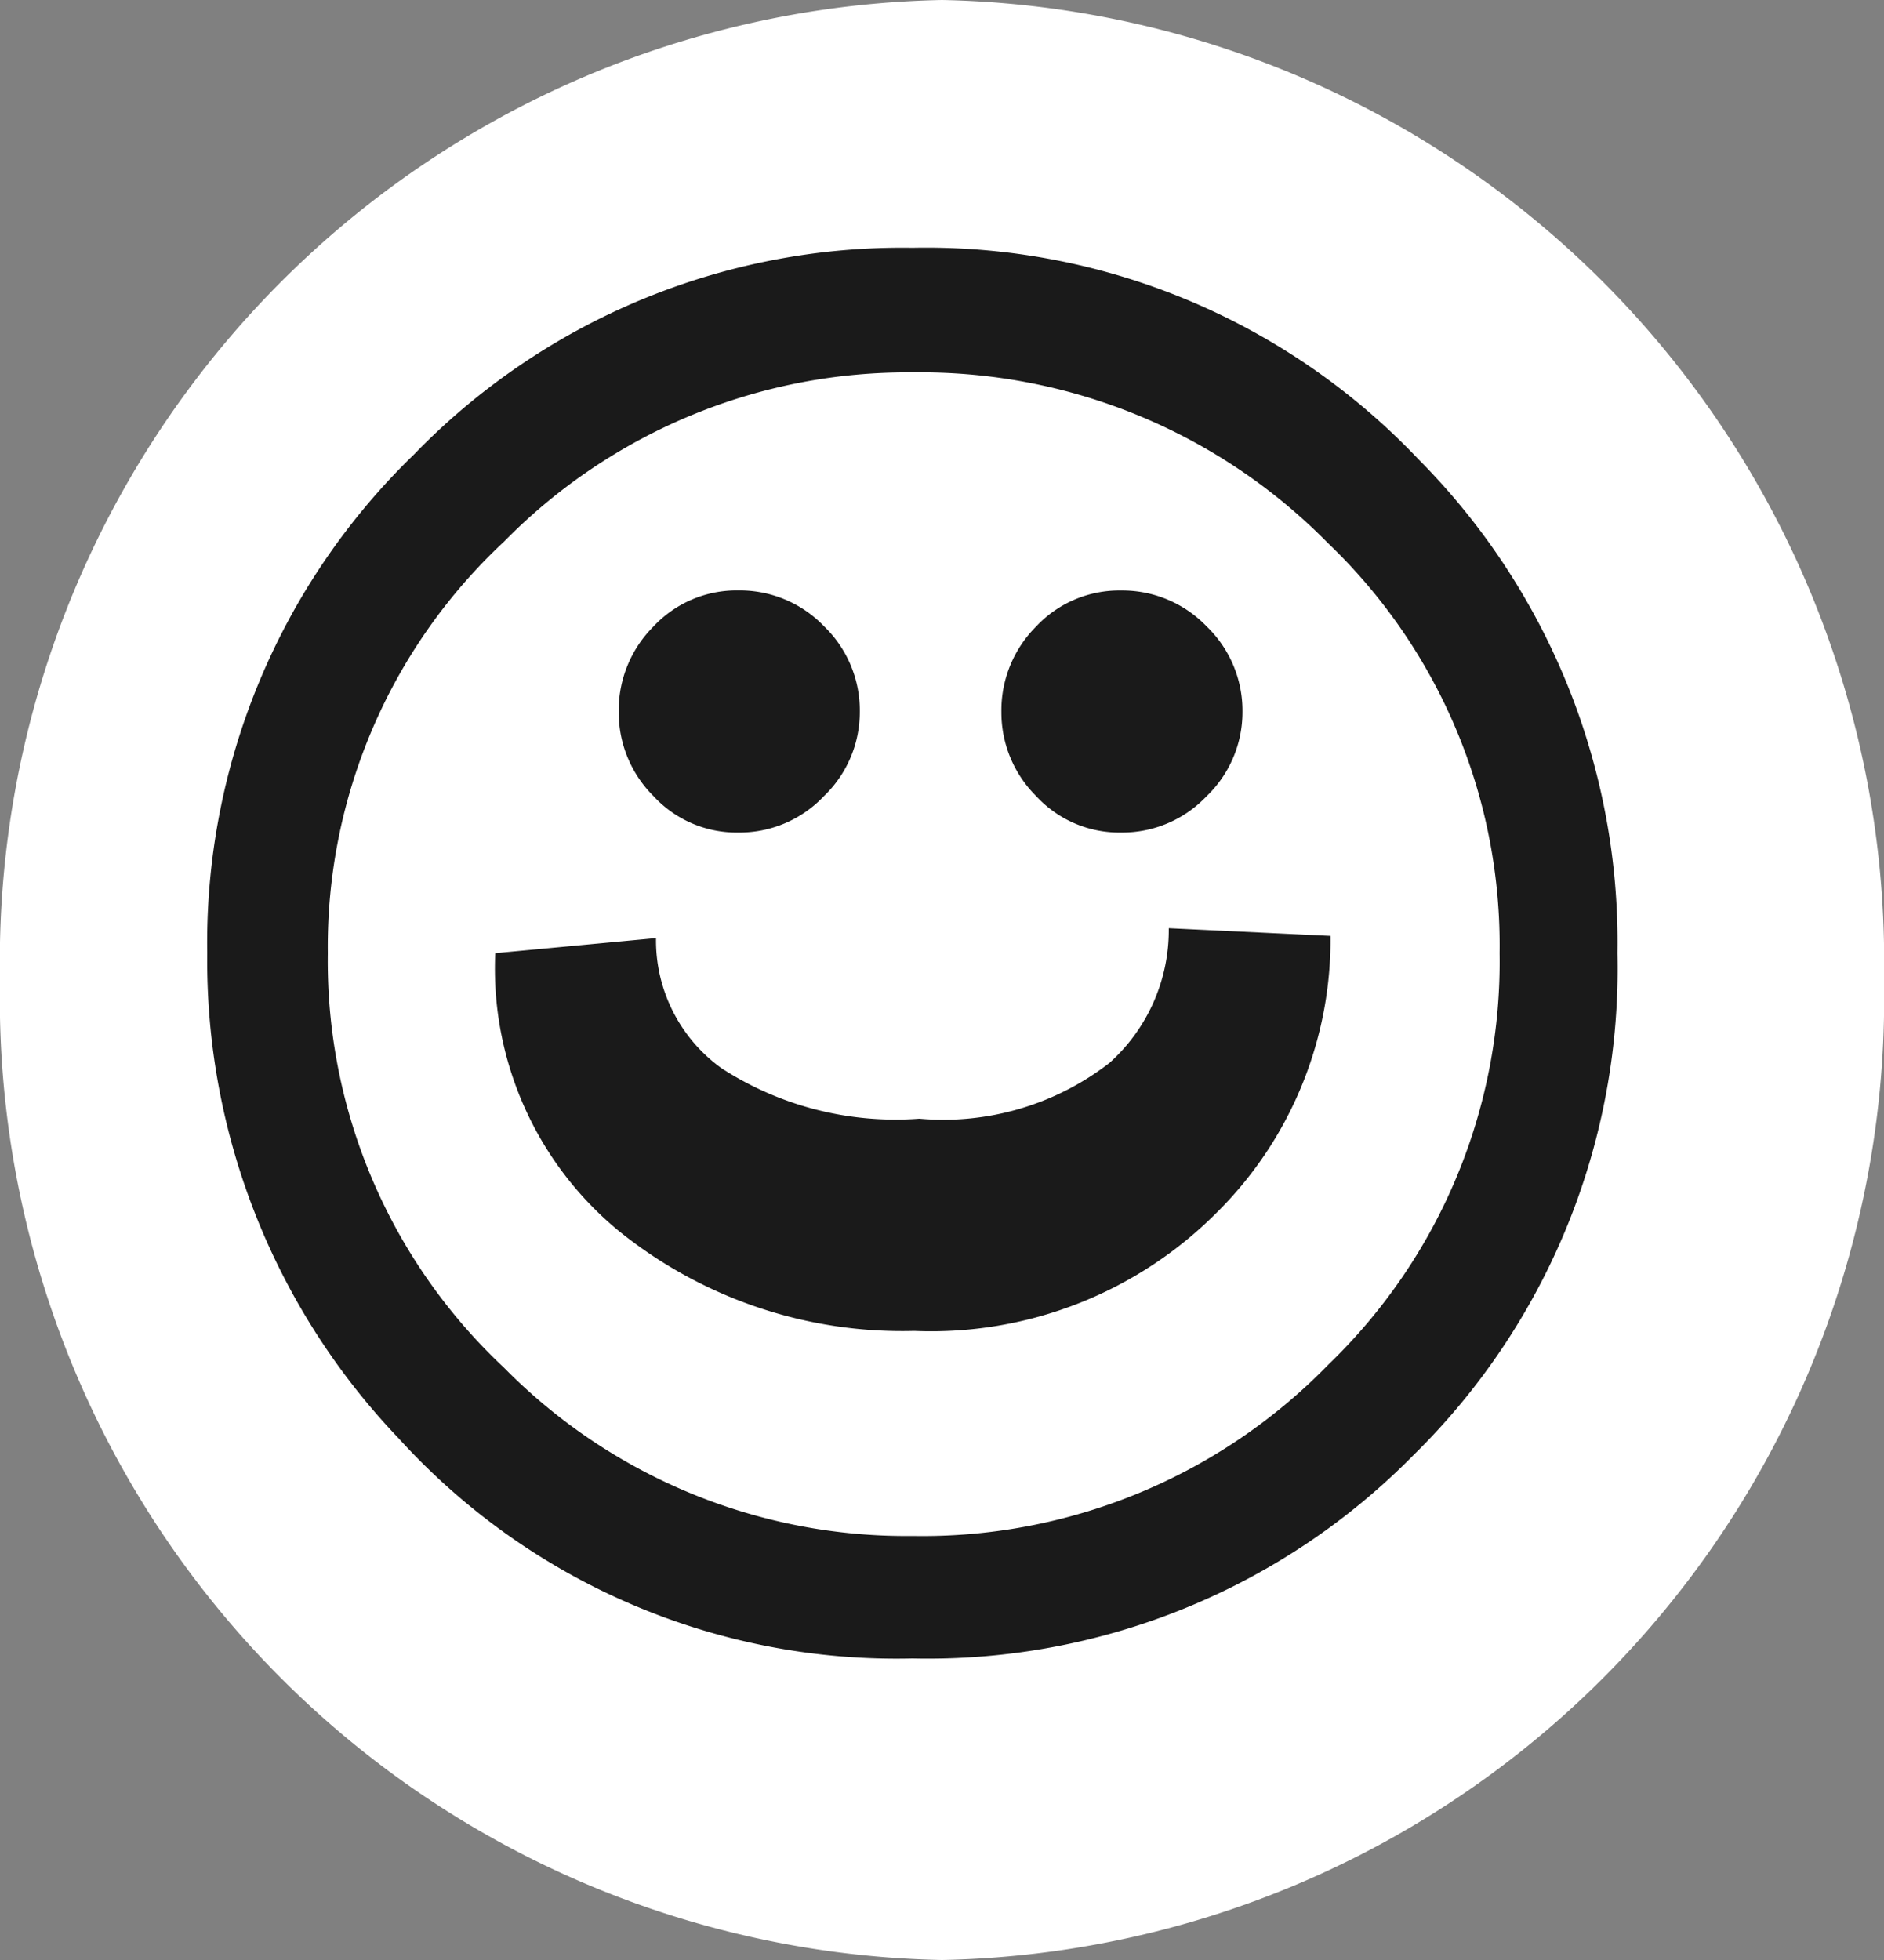
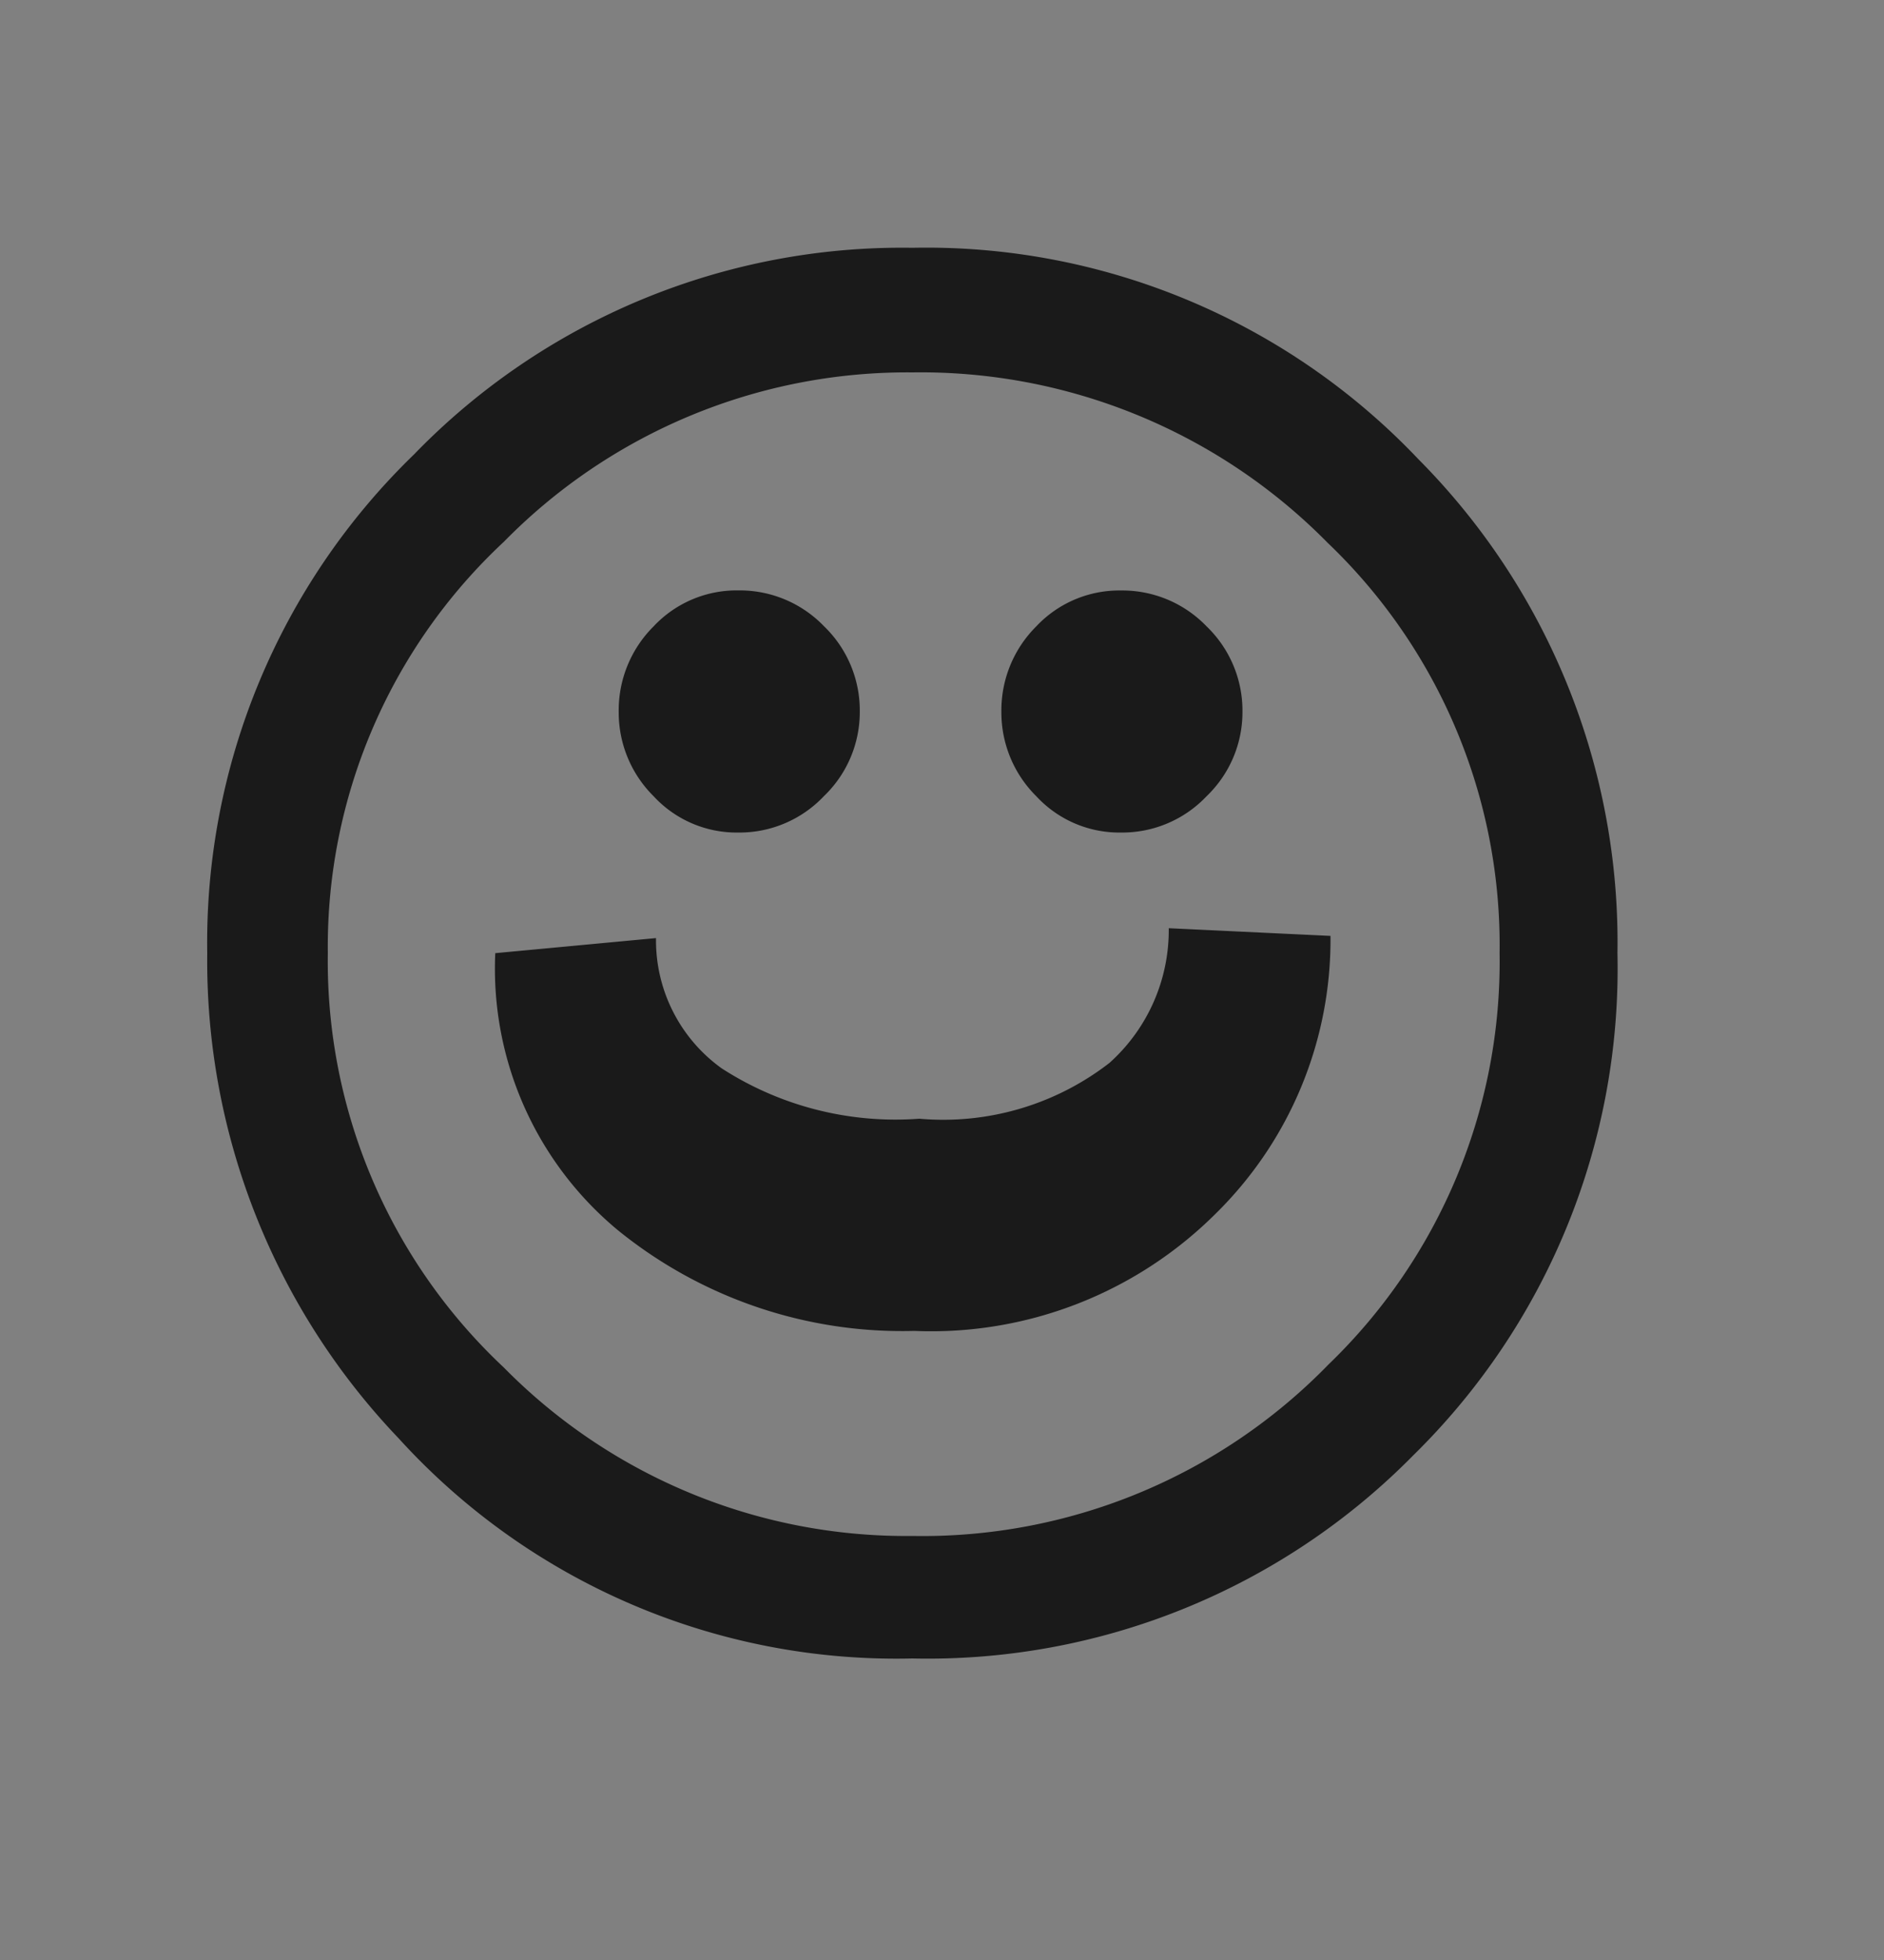
<svg xmlns="http://www.w3.org/2000/svg" width="25" height="26" viewBox="0 0 25 26">
  <rect x="0" y="0" width="25" height="26" fill="#808080" stroke="none" />
  <g id="グループ_47320" data-name="グループ 47320" transform="translate(-0.452 -0.161)">
-     <path id="パス_106244" data-name="パス 106244" d="M12.5,0A12.757,12.757,0,0,1,25,13,12.757,12.757,0,0,1,12.5,26,12.757,12.757,0,0,1,0,13,12.757,12.757,0,0,1,12.5,0Z" transform="translate(0.452 0.161)" fill="#fff" />
    <path id="パス_106245" data-name="パス 106245" d="M-5.313-3.859A7.491,7.491,0,0,0,.108-1.625,7.518,7.518,0,0,0,5.63-3.9,7.417,7.417,0,0,0,7.9-9.356,7.382,7.382,0,0,0,5.618-14.8a7.579,7.579,0,0,0-5.51-2.26,7.5,7.5,0,0,0-5.421,2.247A7.344,7.344,0,0,0-7.649-9.356,7.387,7.387,0,0,0-5.313-3.859ZM6.824-15.907A9.087,9.087,0,0,1,9.464-9.356,9.042,9.042,0,0,1,6.76-2.7,9.042,9.042,0,0,1,.108,0,8.92,8.92,0,0,1-6.709-2.92,9.168,9.168,0,0,1-9.249-9.356a9.014,9.014,0,0,1,2.742-6.614A9.014,9.014,0,0,1,.108-18.713,9,9,0,0,1,6.824-15.907ZM5.656-9.585A5.092,5.092,0,0,1,4.132-5.9a5.347,5.347,0,0,1-4,1.555A5.986,5.986,0,0,1-3.8-5.681,4.506,4.506,0,0,1-5.427-9.356l2.133-.2a2.089,2.089,0,0,0,.87,1.727A4.249,4.249,0,0,0,.2-7.16,3.6,3.6,0,0,0,2.723-7.9,2.366,2.366,0,0,0,3.51-9.687Zm-2.78-1.371a1.5,1.5,0,0,1-1.124-.482,1.564,1.564,0,0,1-.463-1.117,1.572,1.572,0,0,1,.463-1.136,1.51,1.51,0,0,1,1.124-.476,1.551,1.551,0,0,1,1.136.476,1.551,1.551,0,0,1,.476,1.136,1.543,1.543,0,0,1-.476,1.117A1.541,1.541,0,0,1,2.875-10.956Zm-5.078,0a1.5,1.5,0,0,1-1.124-.482,1.564,1.564,0,0,1-.463-1.117,1.572,1.572,0,0,1,.463-1.136A1.51,1.51,0,0,1-2.2-14.168a1.551,1.551,0,0,1,1.136.476A1.551,1.551,0,0,1-.59-12.556a1.543,1.543,0,0,1-.476,1.117A1.541,1.541,0,0,1-2.2-10.956Z" transform="translate(12.451 22.161)" fill="#1a1a1a" />
  </g>
</svg>